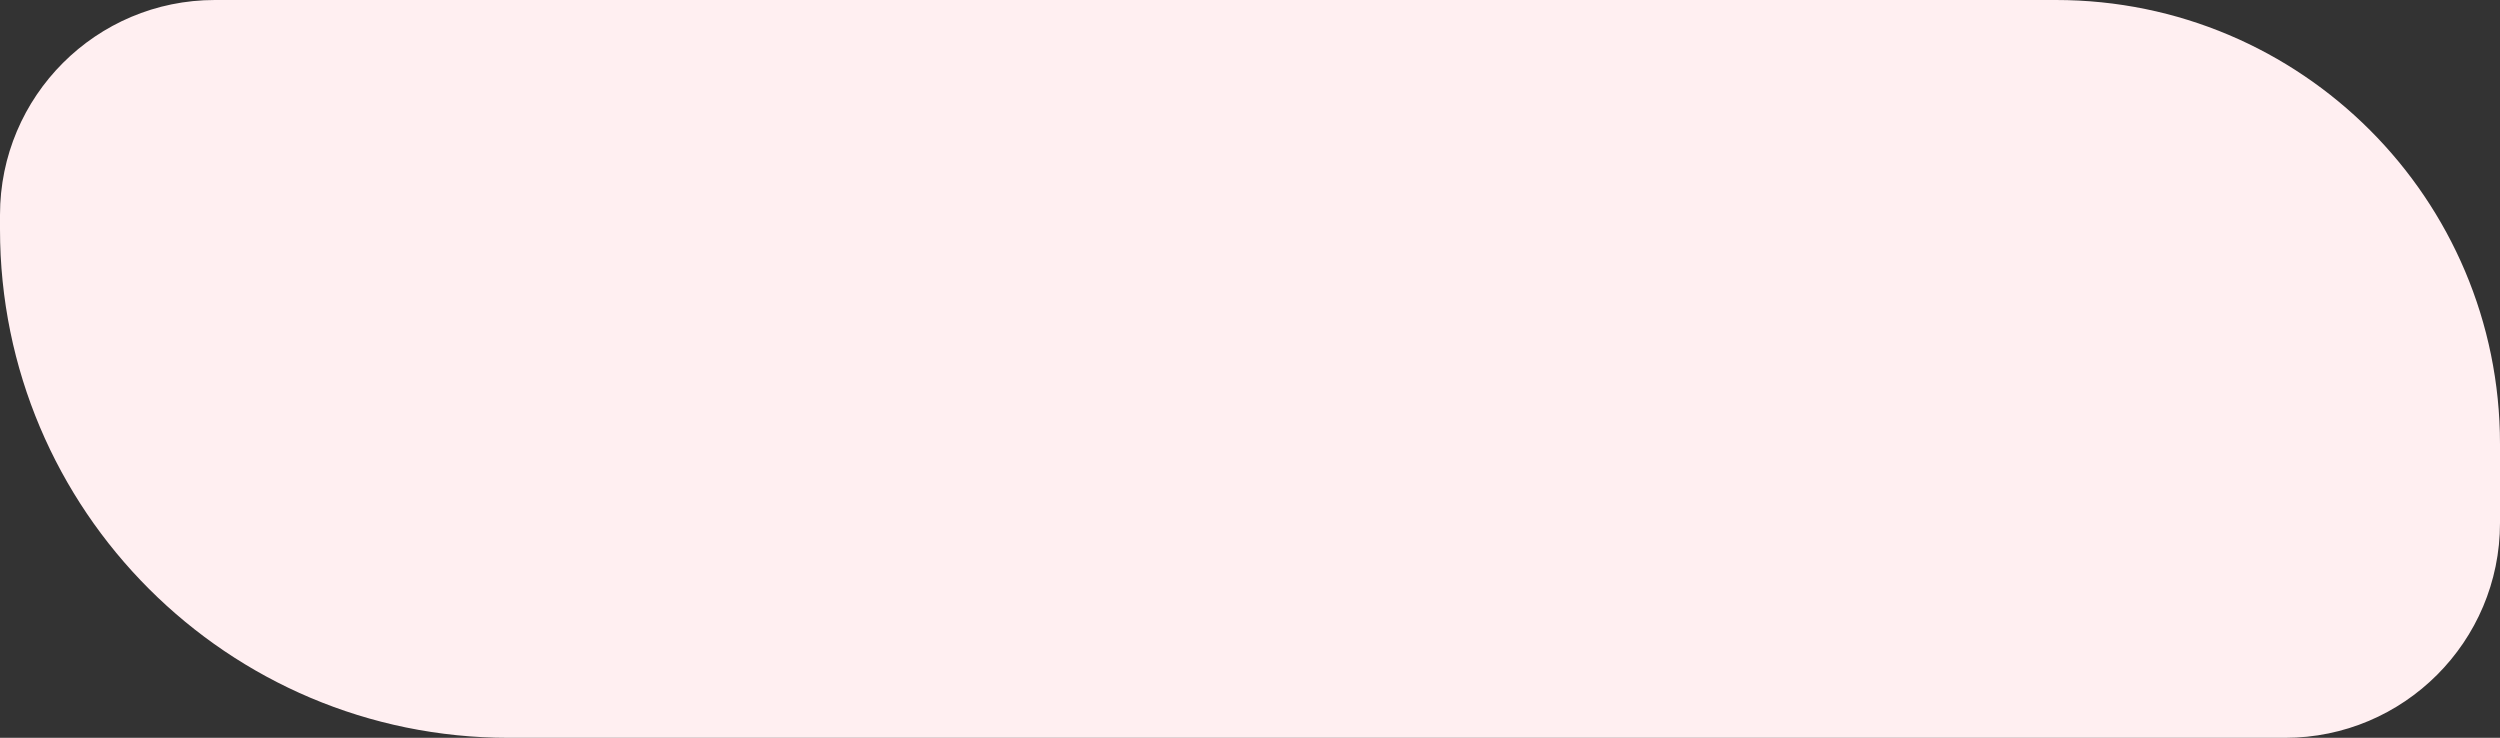
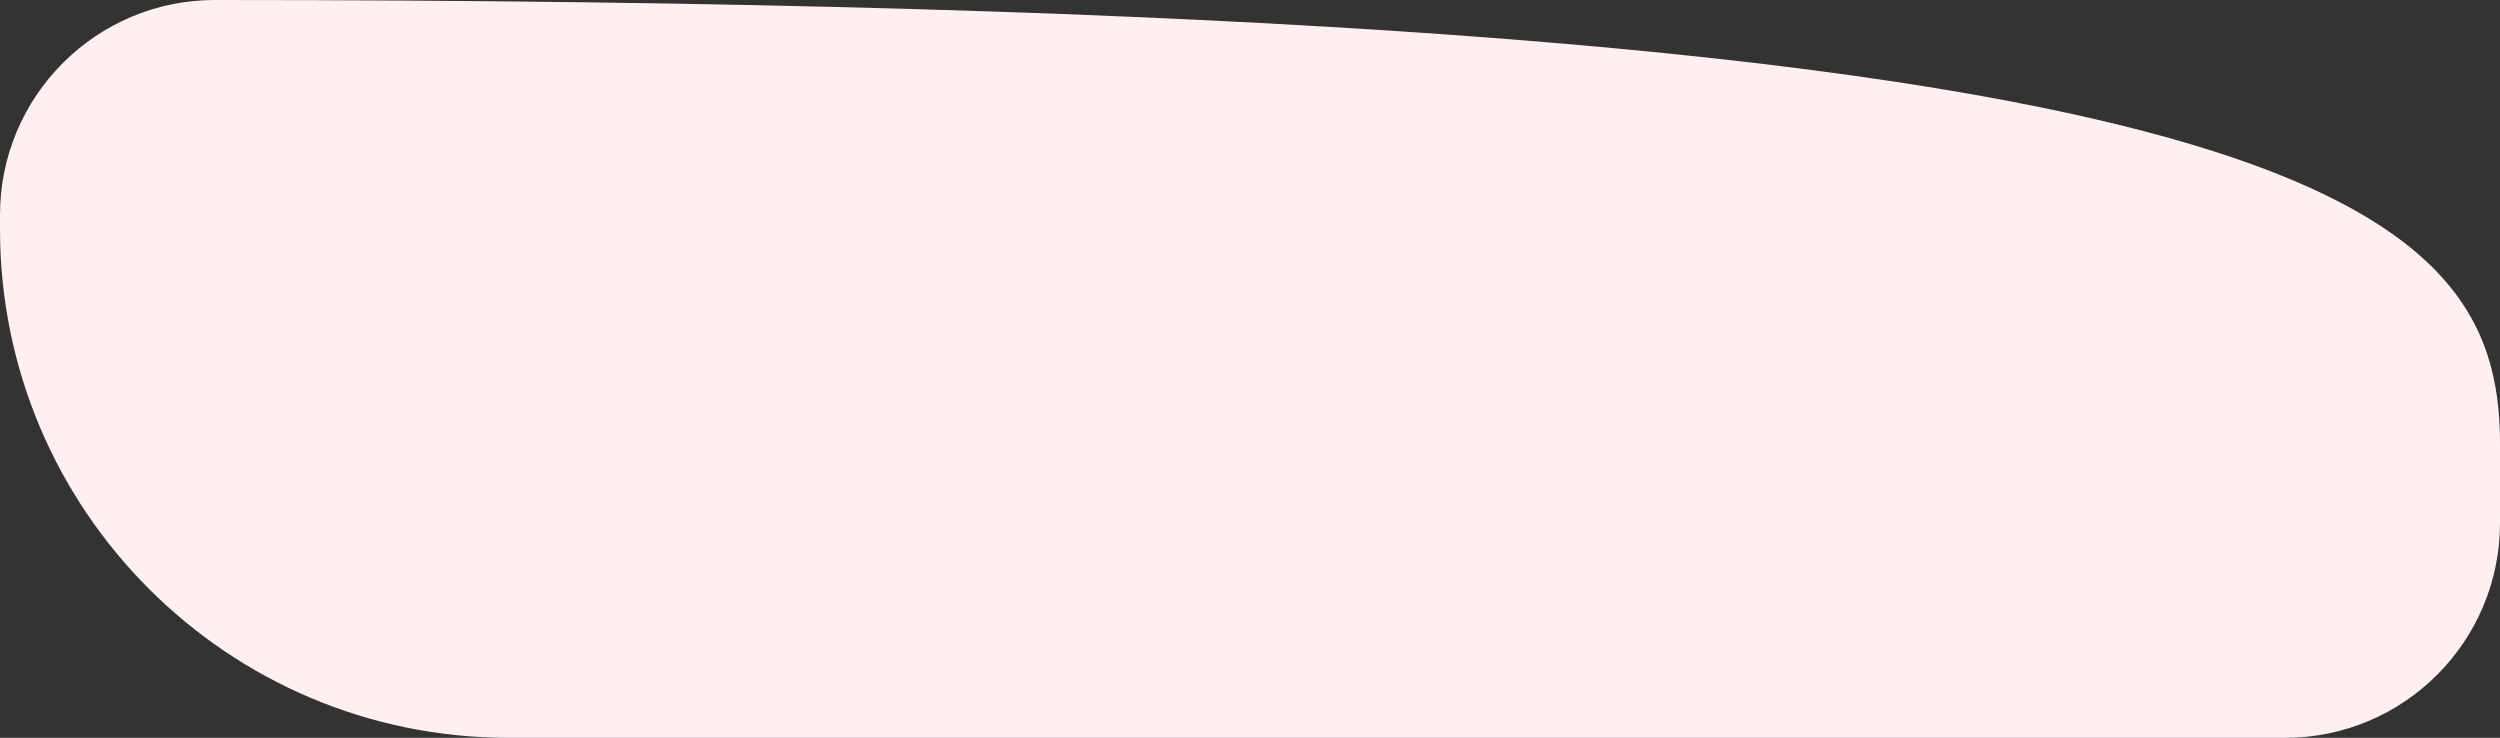
<svg xmlns="http://www.w3.org/2000/svg" width="349" height="103" viewBox="0 0 349 103" fill="none">
  <rect x="0" y="0" width="349" height="103" fill="#333333" stroke="none" />
-   <path d="M0 30C0 13.431 13.431 0 30 0H287C321.242 0 349 27.758 349 62V73C349 89.569 335.569 103 319 103H71C31.788 103 0 71.212 0 32V30Z" fill="#FFEFF1" />
+   <path d="M0 30C0 13.431 13.431 0 30 0C321.242 0 349 27.758 349 62V73C349 89.569 335.569 103 319 103H71C31.788 103 0 71.212 0 32V30Z" fill="#FFEFF1" />
</svg>